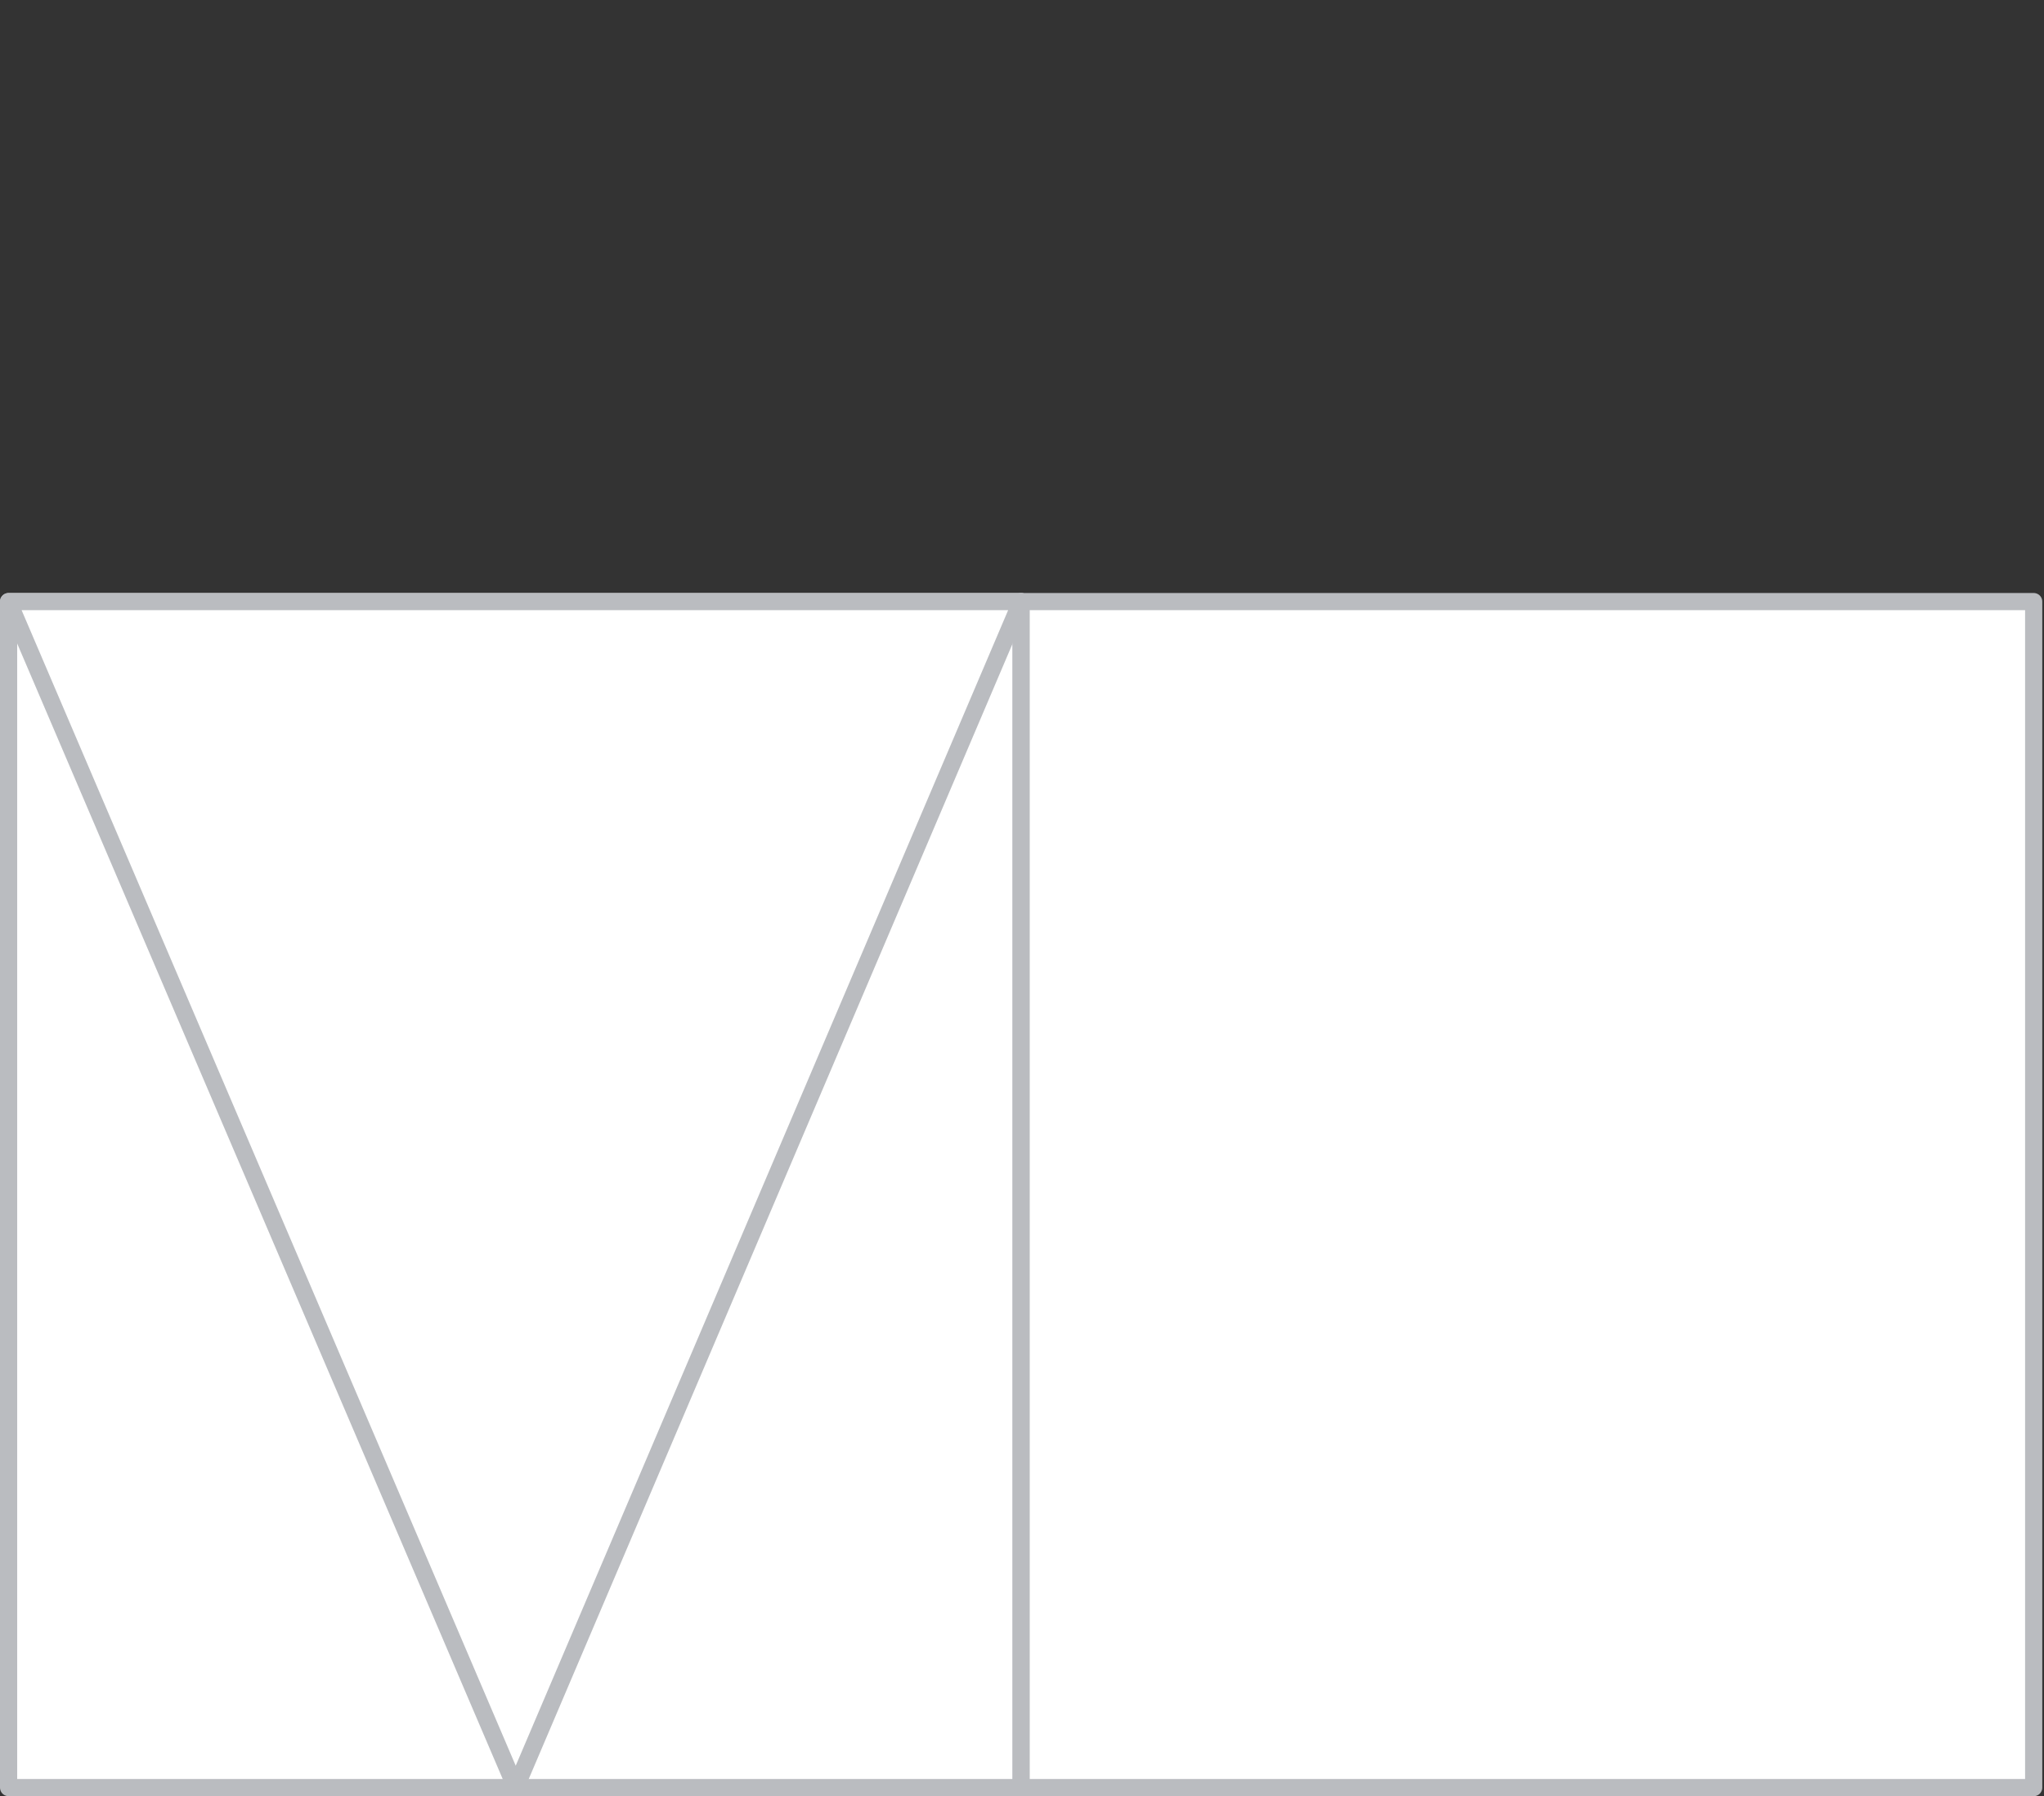
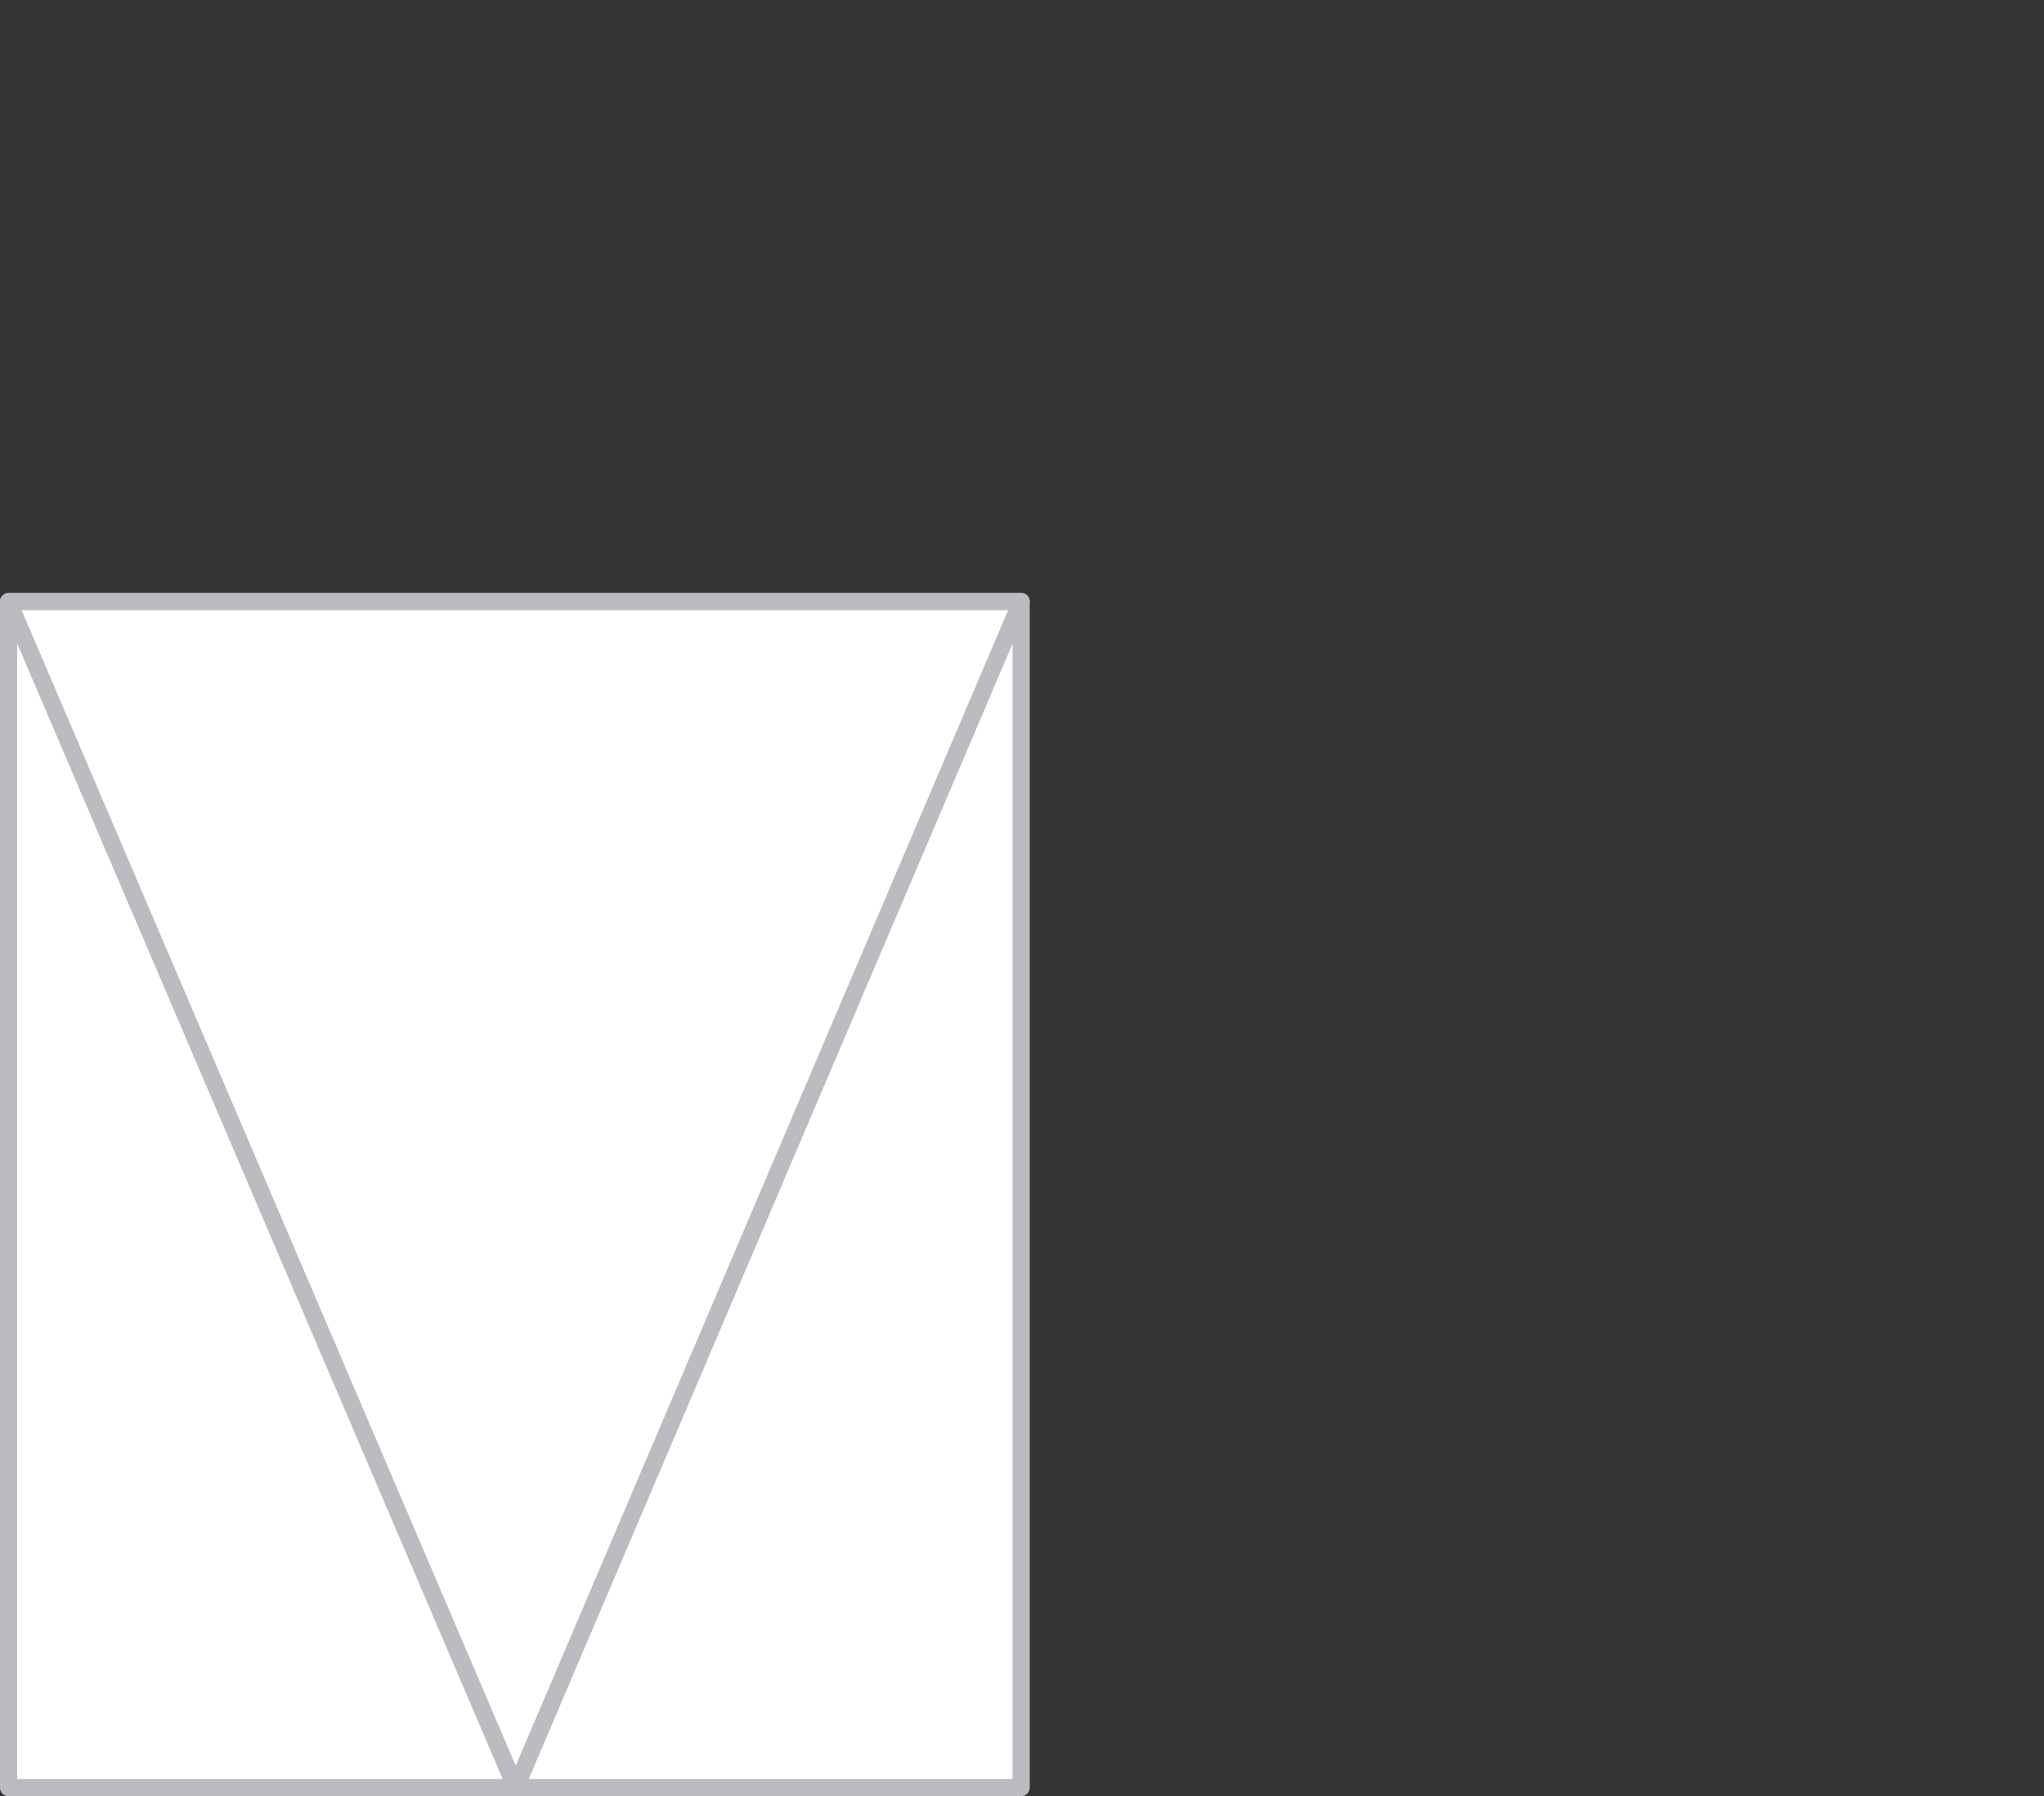
<svg xmlns="http://www.w3.org/2000/svg" id="Layer_1" x="0px" y="0px" viewBox="0 0 118.9 104.5" style="enable-background:new 0 0 118.9 104.5;" xml:space="preserve">
  <rect x="0" y="0" width="118.9" height="104.5" fill="#333333" stroke="none" />
  <style type="text/css"> .st0{fill:#FFFFFF;stroke:#BABCC0;stroke-linecap:round;stroke-linejoin:round;} </style>
  <g id="XMLID_1504_">
    <g id="XMLID_411_">
      <rect id="XMLID_412_" x="0.5" y="35" class="st0" width="58.9" height="69" />
    </g>
    <g id="XMLID_408_">
-       <rect id="XMLID_409_" x="59.4" y="35" class="st0" width="58.9" height="69" />
-     </g>
+       </g>
    <g id="XMLID_410_">
      <polygon id="XMLID_1473_" class="st0" points="30,104 0.5,35 30,35 59.4,35 " />
    </g>
  </g>
</svg>